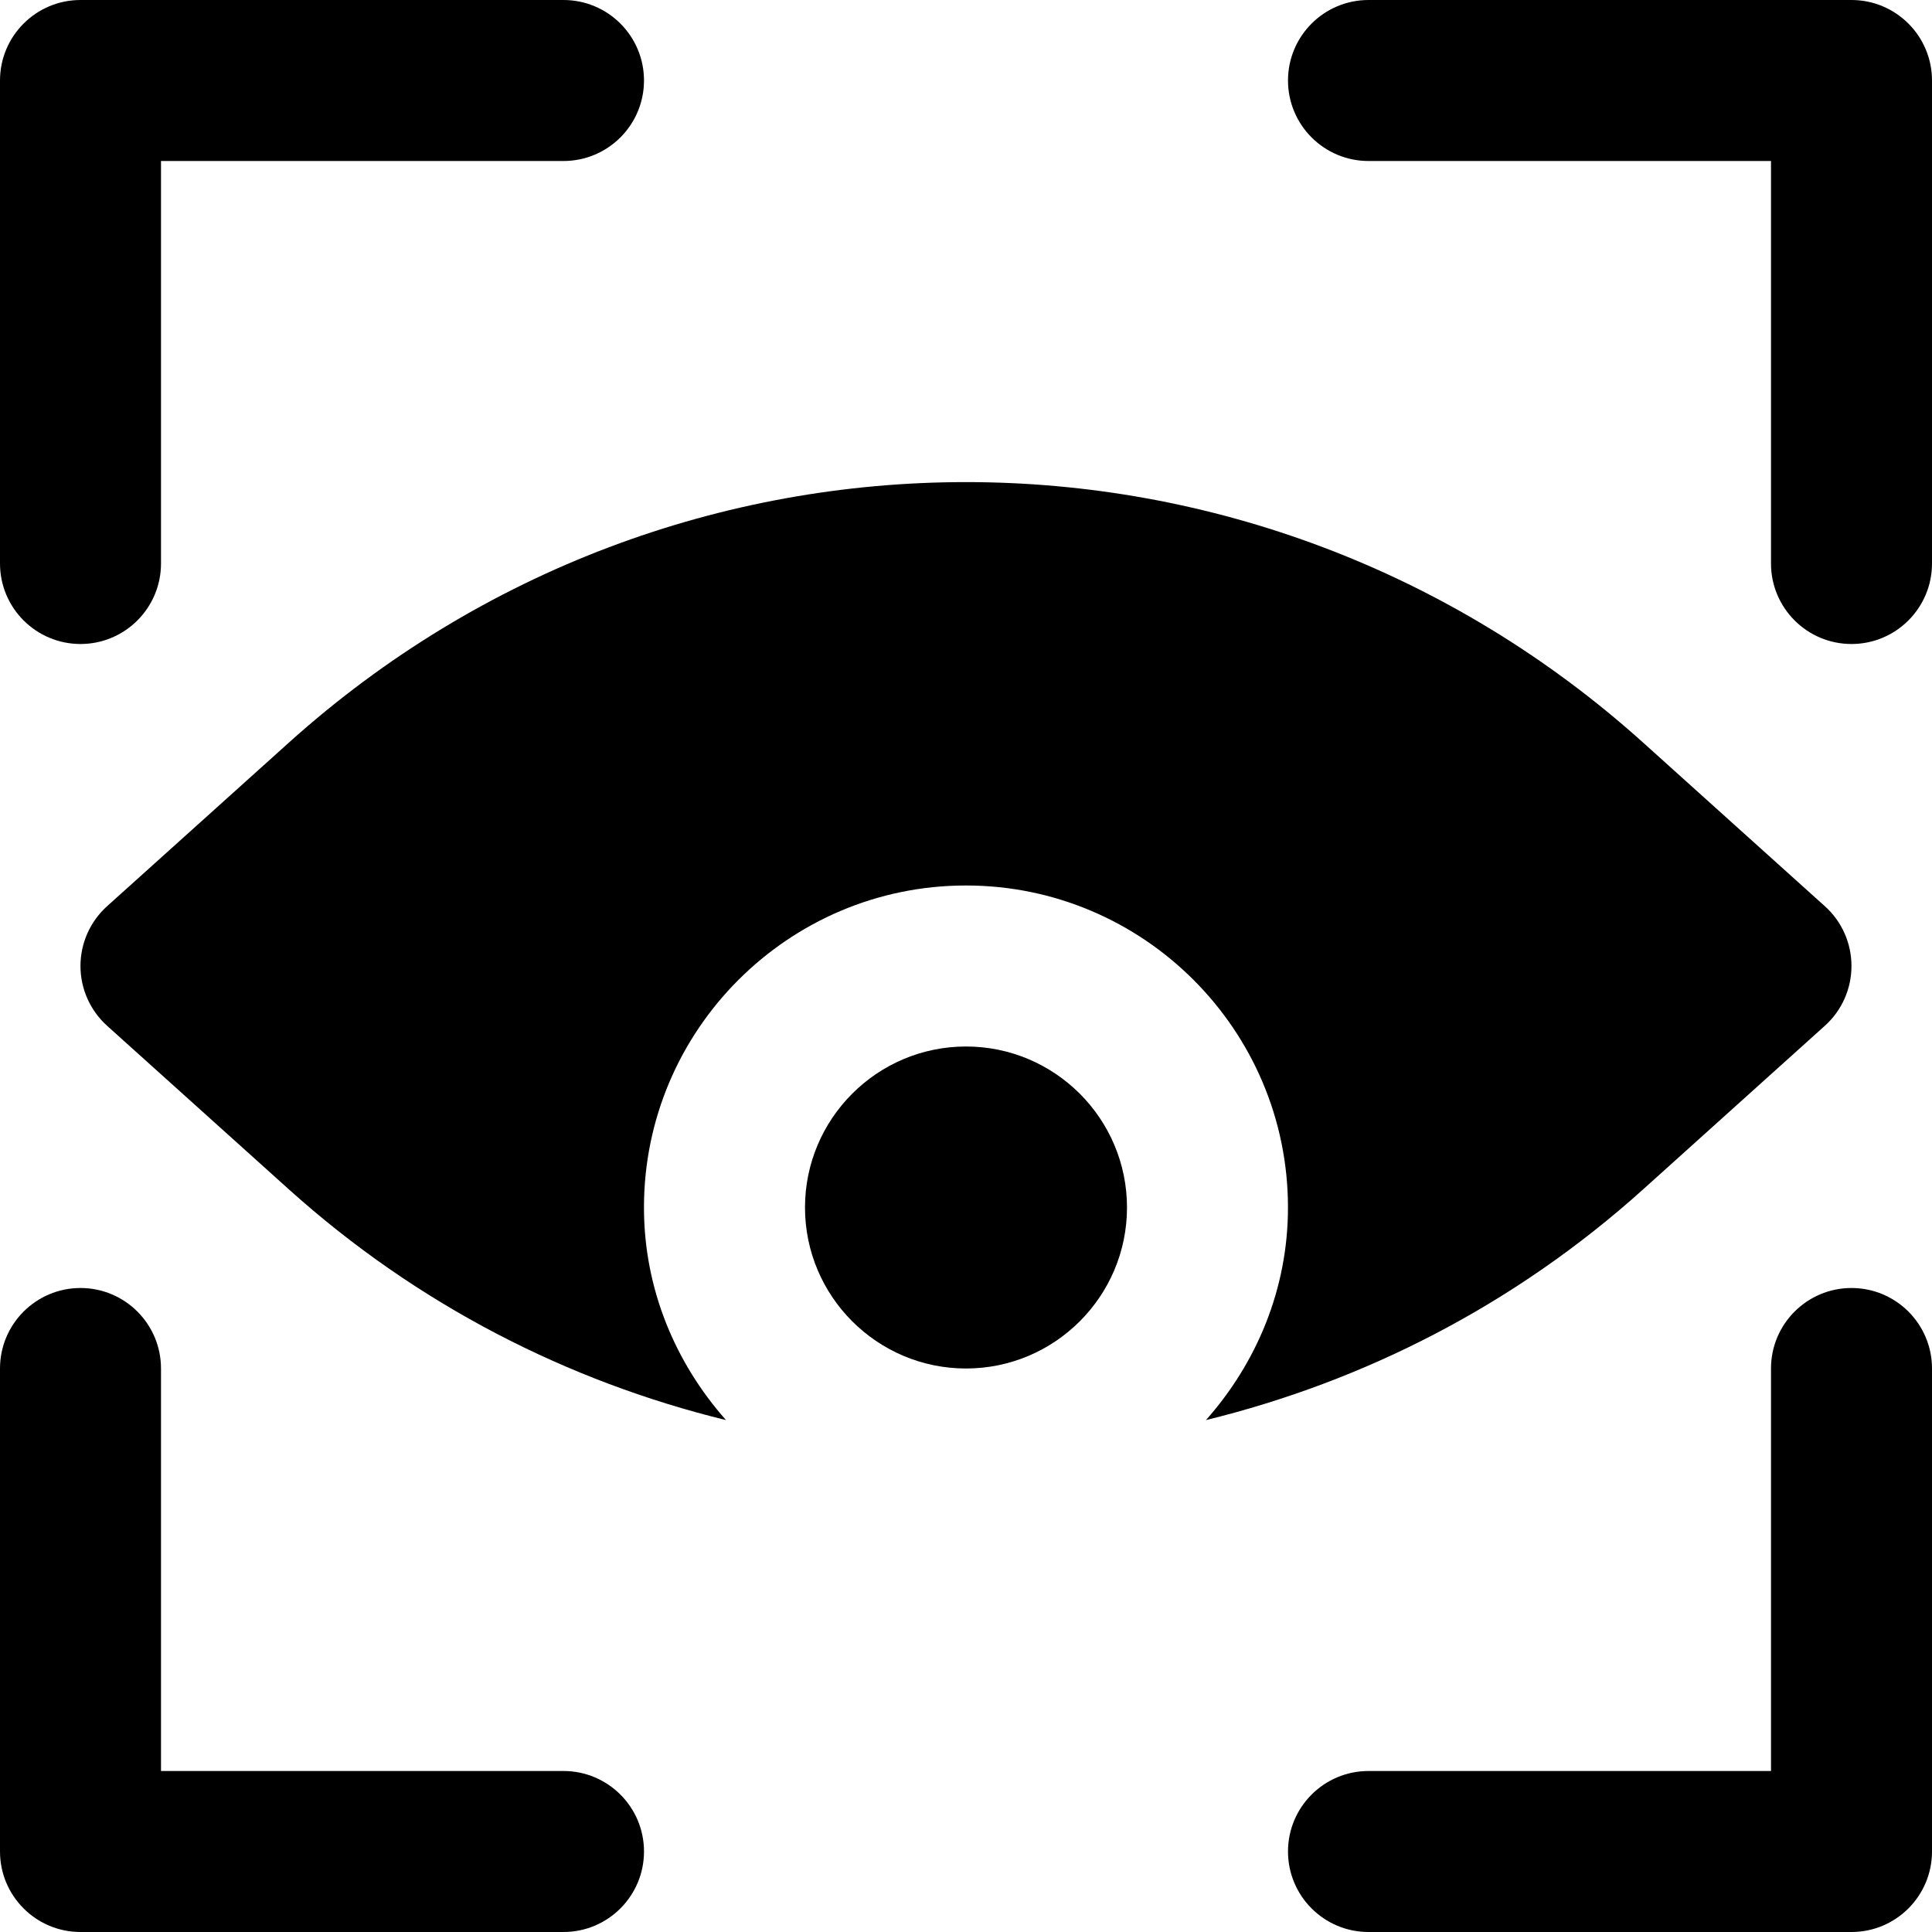
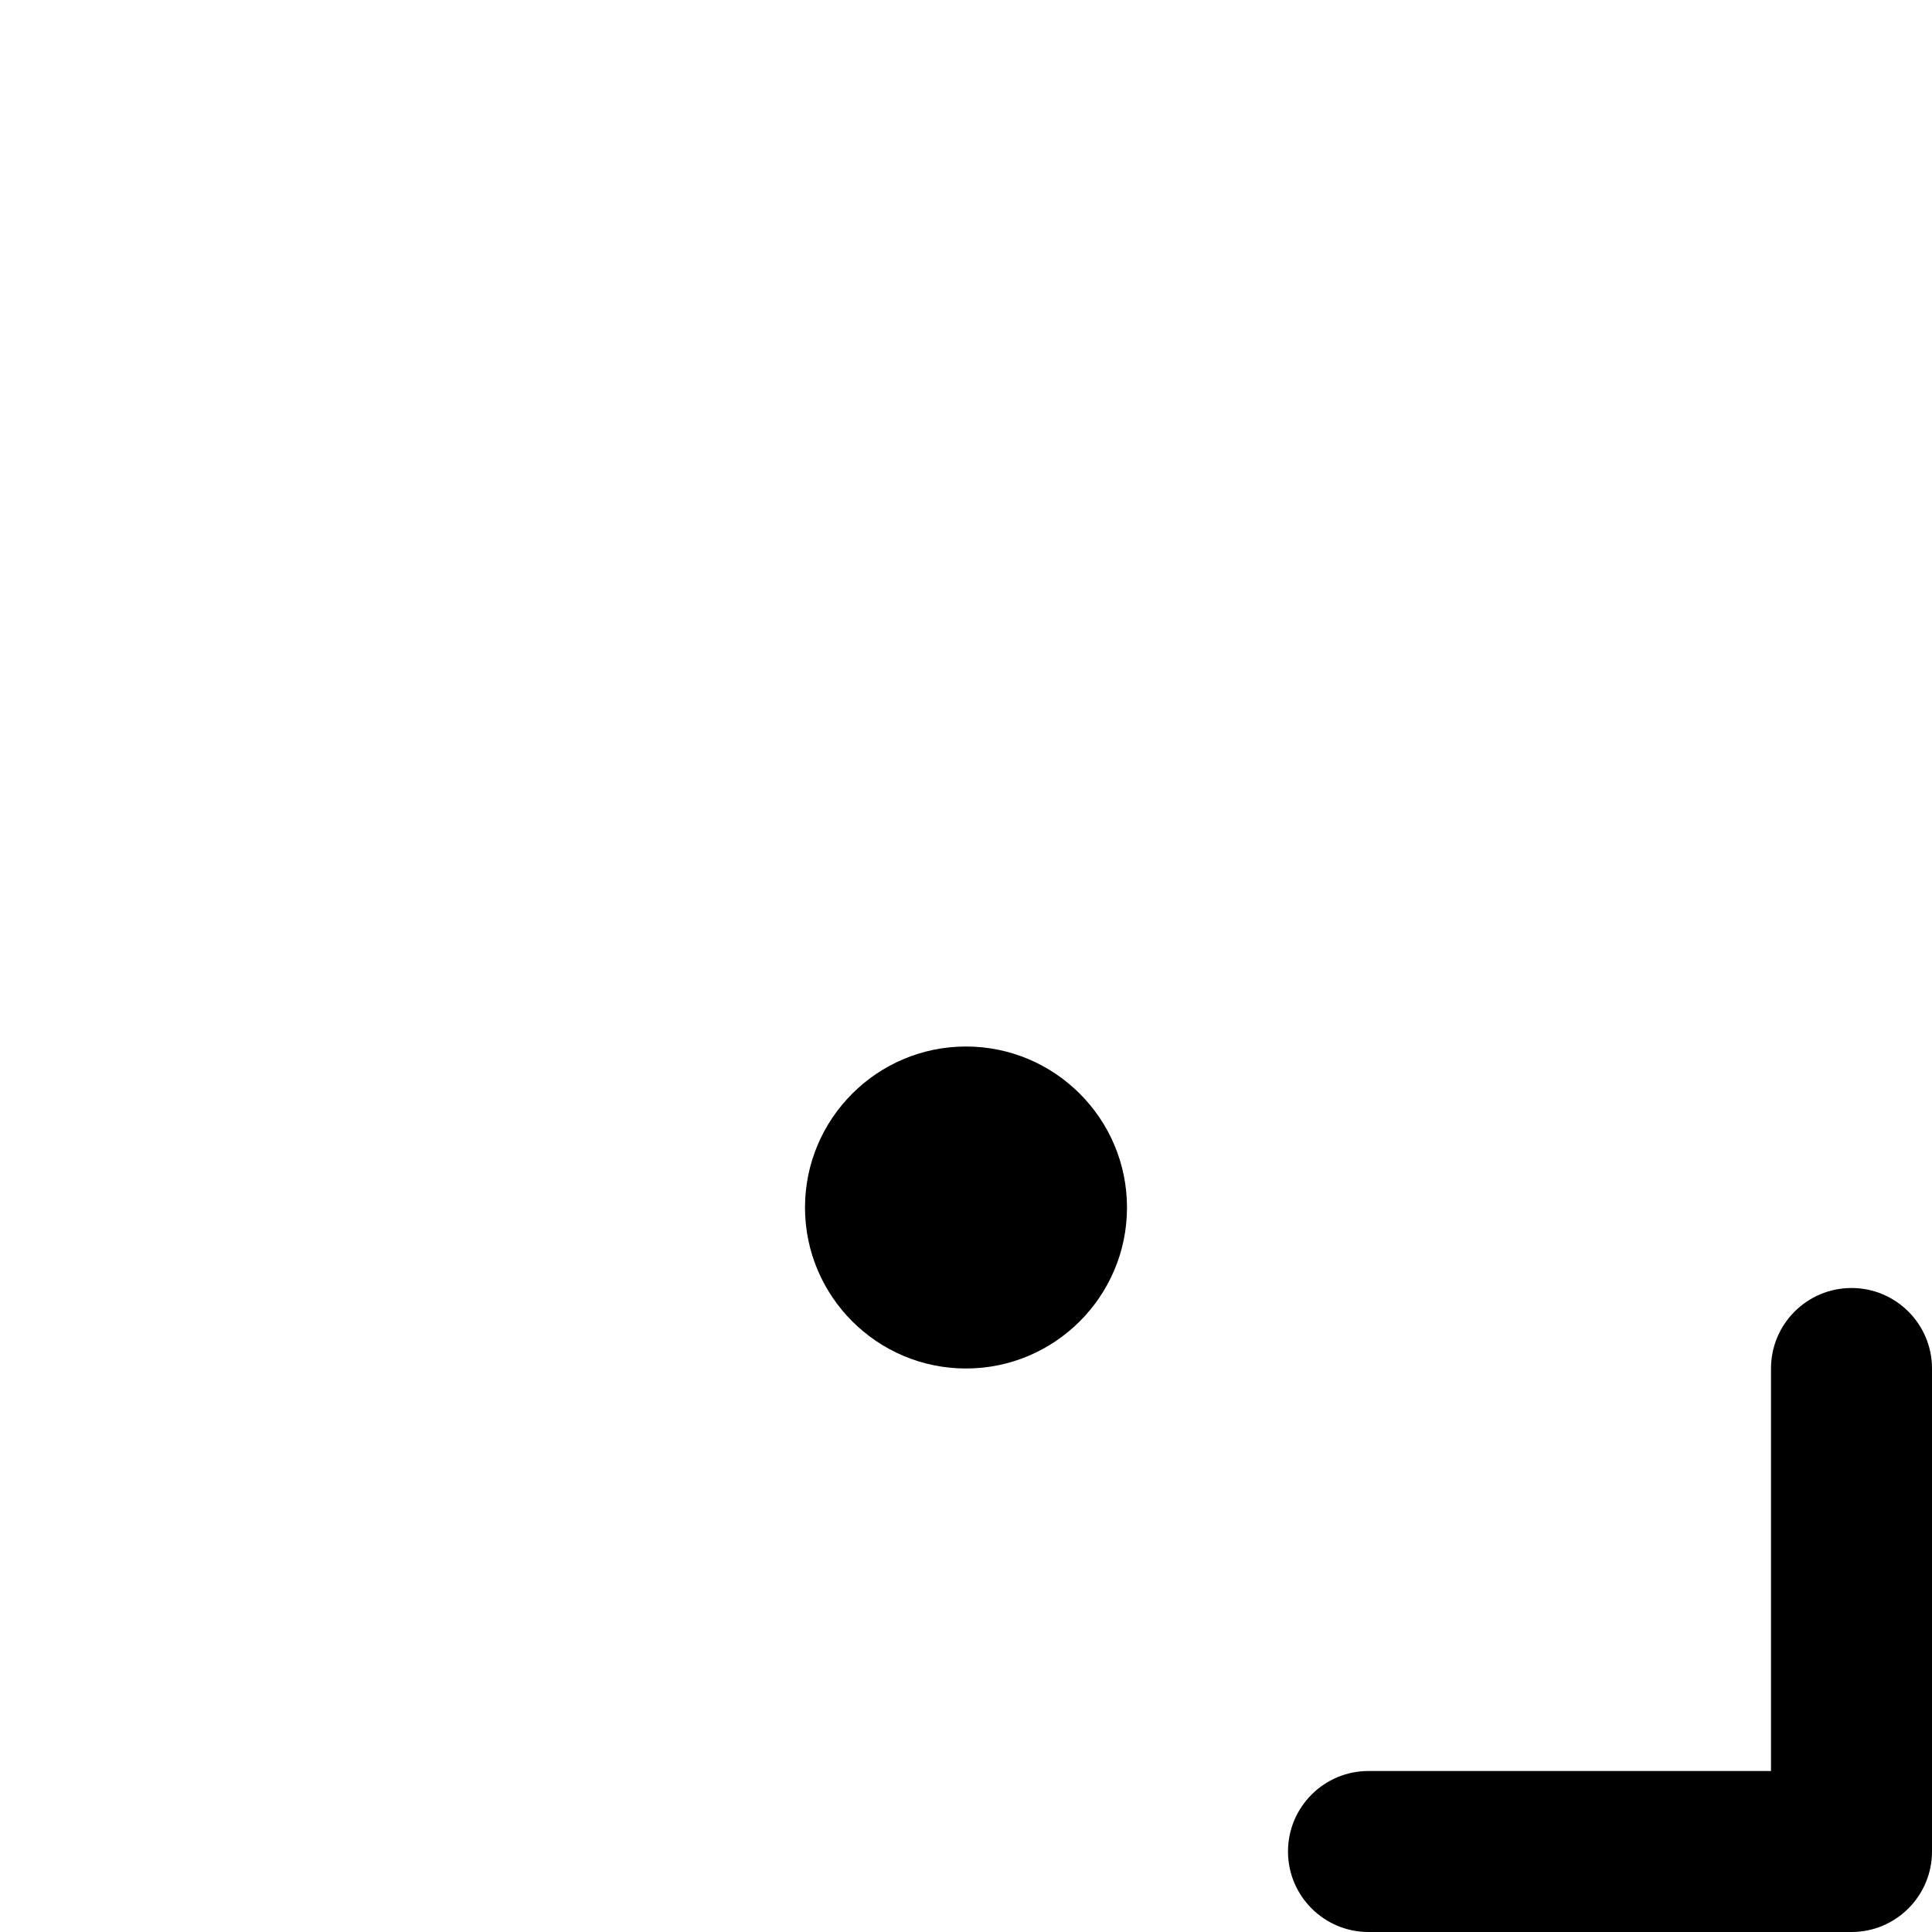
<svg xmlns="http://www.w3.org/2000/svg" fill="#000000" height="800px" width="800px" version="1.1" id="Layer_1" viewBox="0 0 491.52 491.52" xml:space="preserve">
  <g>
    <g>
      <g>
-         <path d="M20.48,163.84c11.305,0,20.48-9.175,20.48-20.48V40.96h102.4c11.305,0,20.48-9.175,20.48-20.48     C163.84,9.175,154.665,0,143.36,0H20.48C9.175,0,0,9.175,0,20.48v122.88C0,154.665,9.175,163.84,20.48,163.84z" />
-         <path d="M471.04,0H348.16c-11.305,0-20.48,9.175-20.48,20.48c0,11.305,9.175,20.48,20.48,20.48h102.4v102.4     c0,11.305,9.175,20.48,20.48,20.48c11.305,0,20.48-9.175,20.48-20.48V20.48C491.52,9.175,482.345,0,471.04,0z" />
        <path d="M471.04,327.68c-11.305,0-20.48,9.175-20.48,20.48v102.4h-102.4c-11.305,0-20.48,9.175-20.48,20.48     c0,11.305,9.175,20.48,20.48,20.48h122.88c11.305,0,20.48-9.175,20.48-20.48V348.16C491.52,336.855,482.345,327.68,471.04,327.68     z" />
-         <path d="M143.36,450.56H40.96v-102.4c0-11.305-9.175-20.48-20.48-20.48S0,336.855,0,348.16v122.88     c0,11.305,9.175,20.48,20.48,20.48h122.88c11.305,0,20.48-9.175,20.48-20.48C163.84,459.735,154.665,450.56,143.36,450.56z" />
        <path d="M245.76,266.24c-22.589,0-40.96,18.371-40.96,40.96c0,22.589,18.371,40.96,40.96,40.96     c22.589,0,40.96-18.371,40.96-40.96C286.72,284.611,268.349,266.24,245.76,266.24z" />
-         <path d="M418.05,302.569l46.203-41.595c4.321-3.871,6.779-9.4,6.779-15.217c0-5.816-2.458-11.346-6.779-15.217l-46.203-41.595     c-98.222-88.392-246.354-88.392-344.576,0l-46.223,41.595c-4.301,3.871-6.779,9.4-6.779,15.217     c0,5.816,2.478,11.346,6.779,15.217l46.223,41.595c32.748,29.471,71.086,48.886,111.227,58.716     c-12.82-14.479-20.869-33.28-20.869-54.088c0-45.158,36.762-81.92,81.92-81.92c45.179,0,81.92,36.762,81.92,81.92     c0,20.808-8.028,39.608-20.869,54.088C346.964,351.455,385.303,332.04,418.05,302.569z" />
      </g>
    </g>
  </g>
</svg>